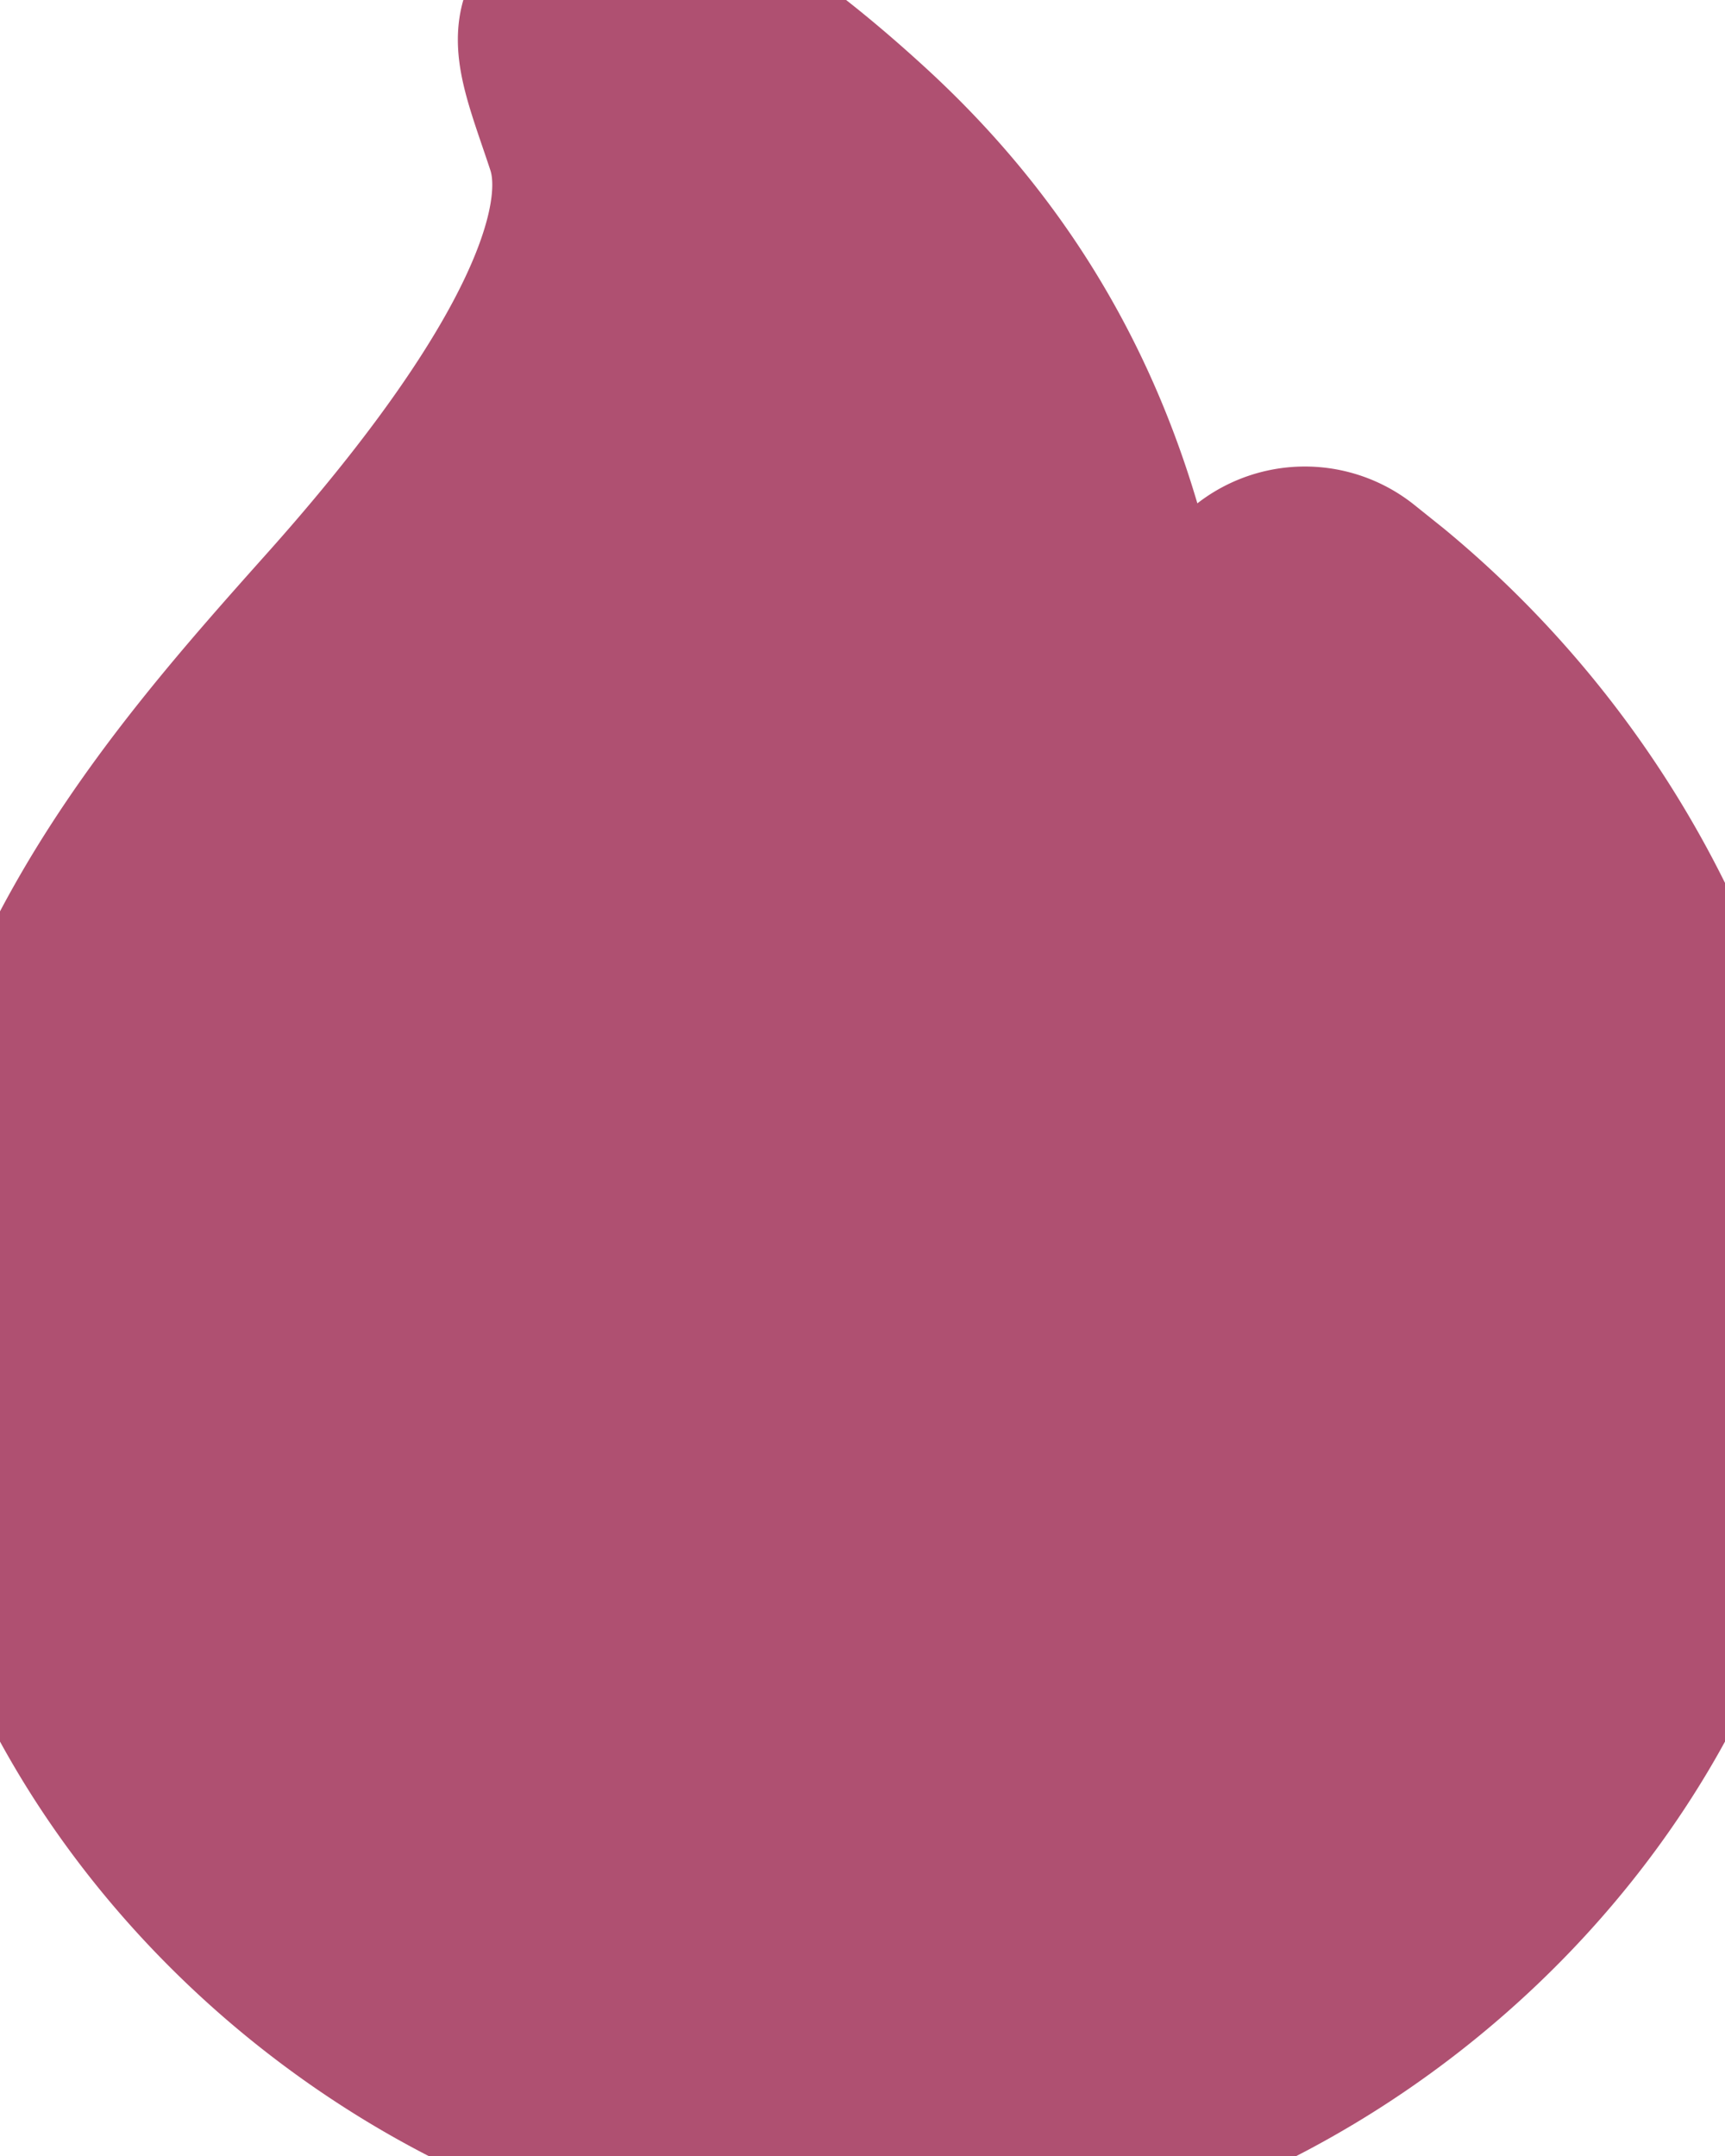
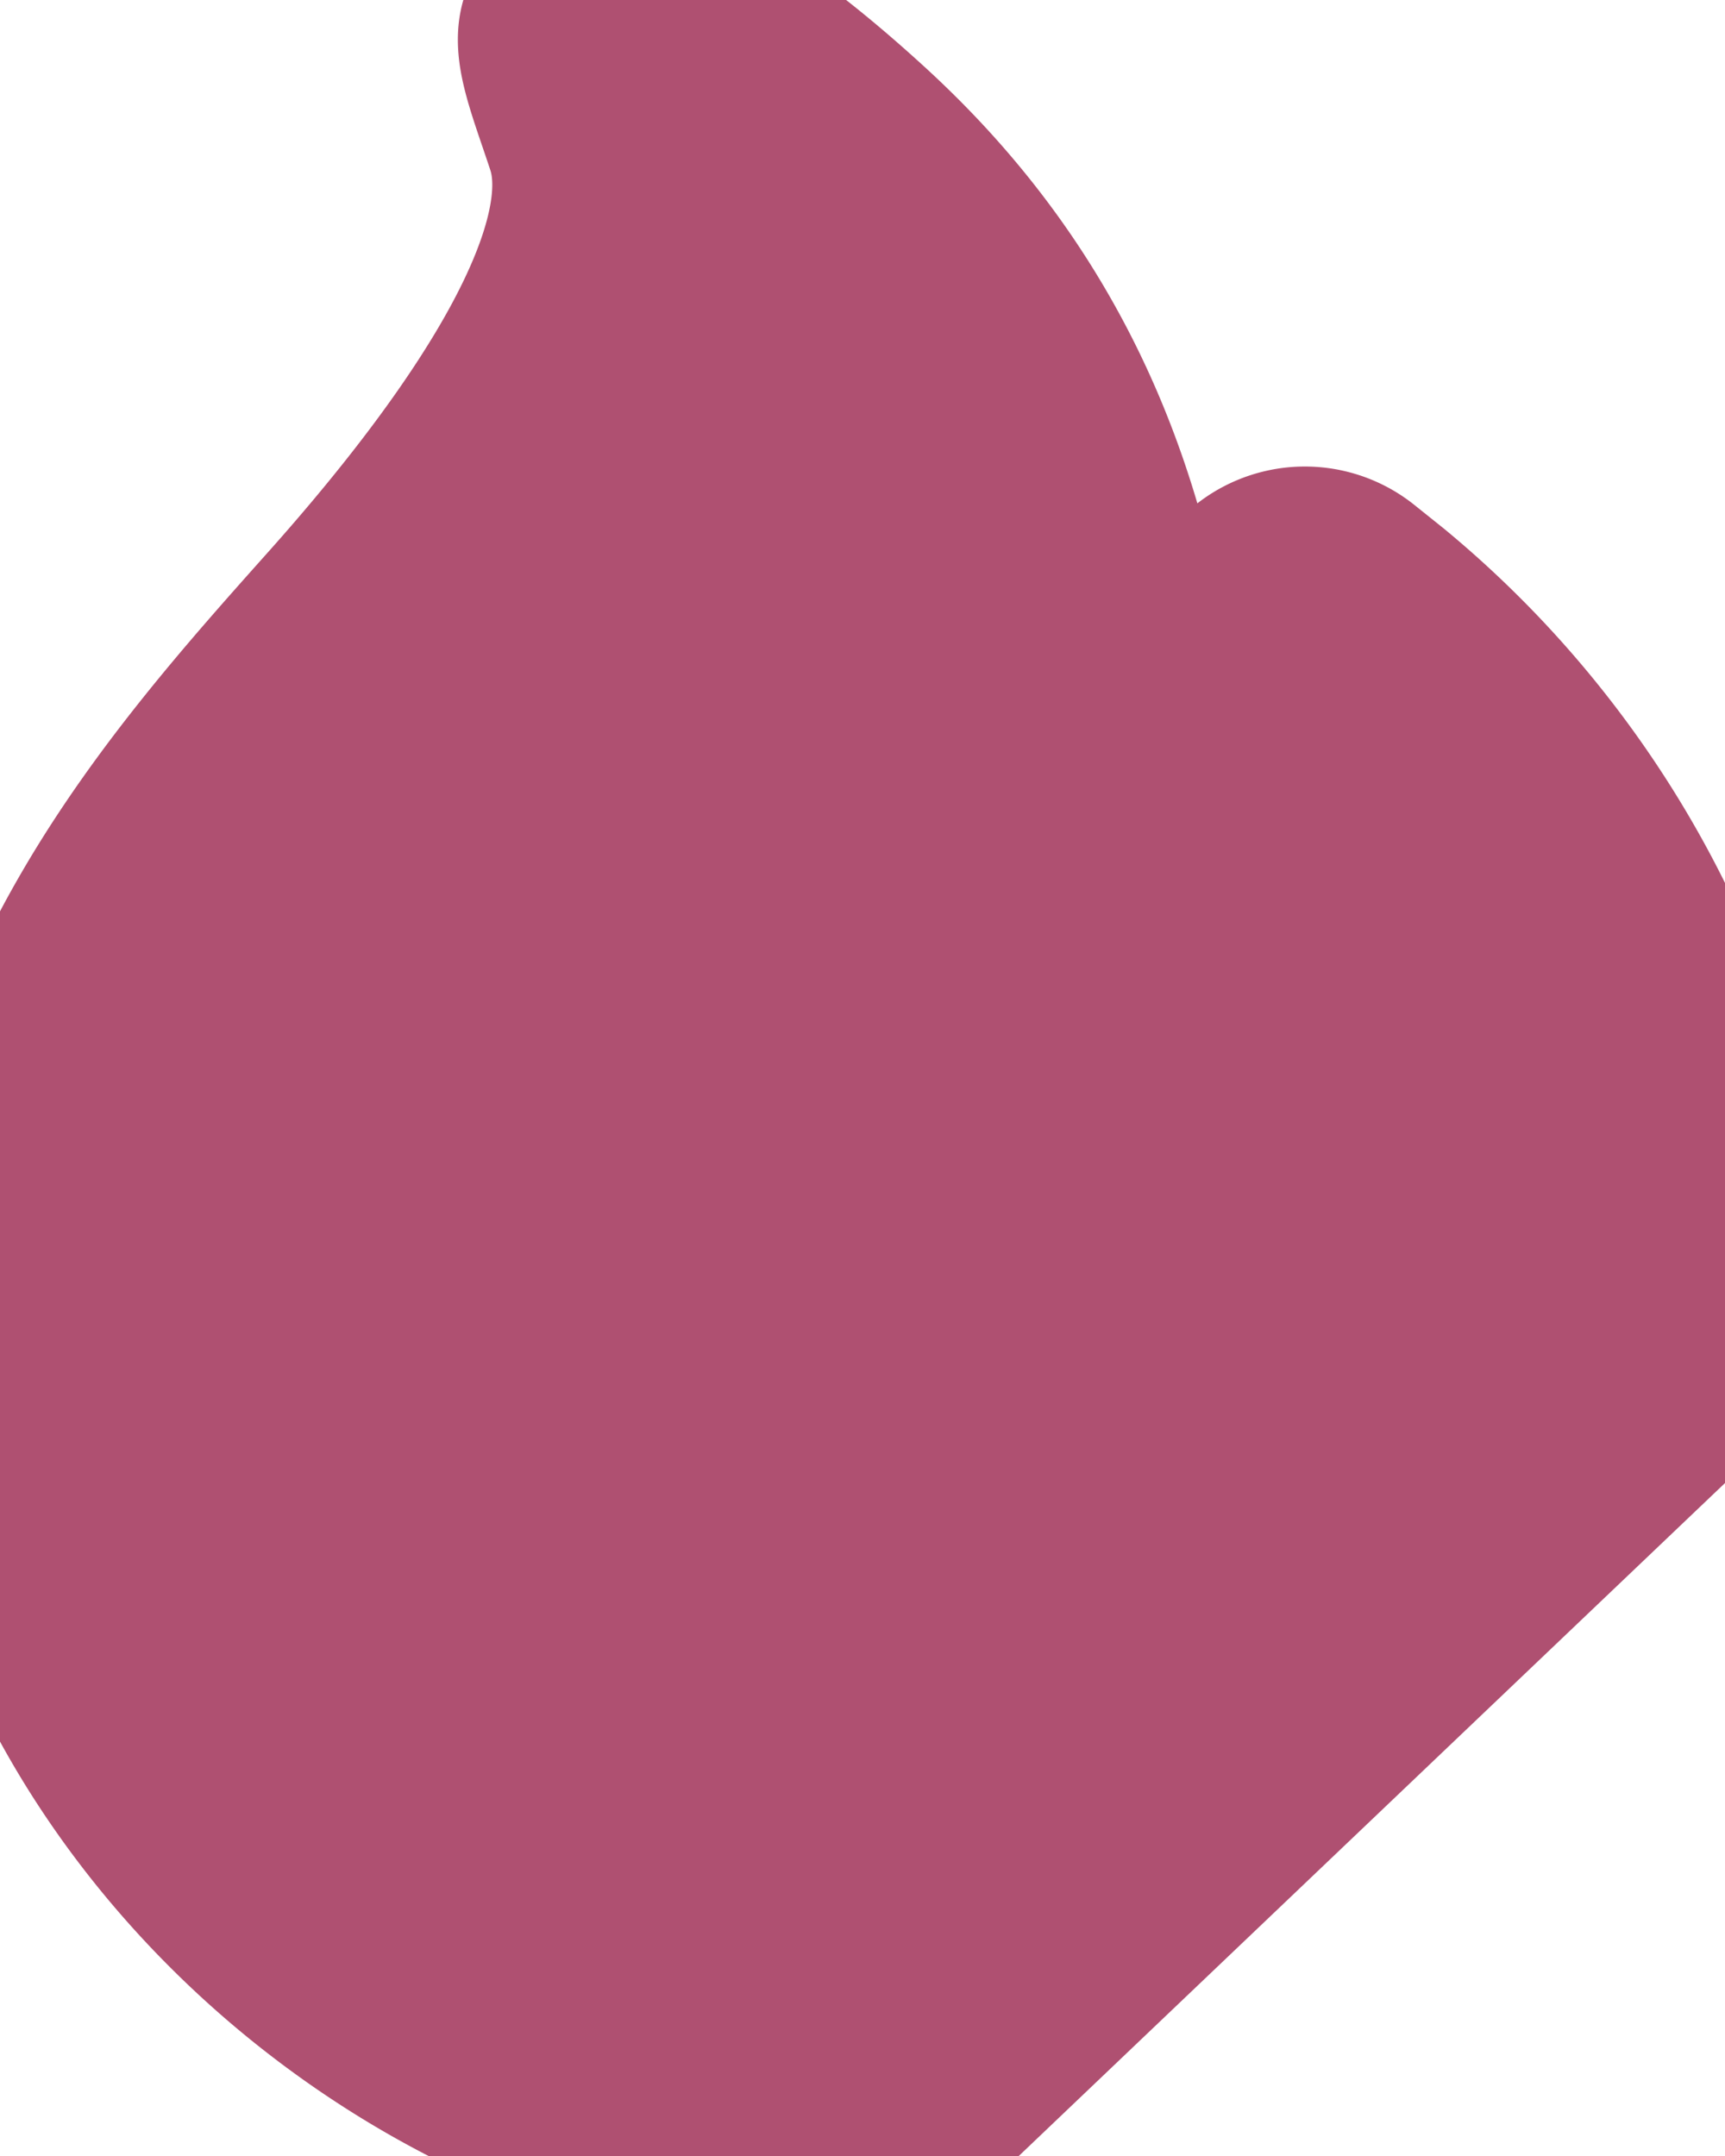
<svg xmlns="http://www.w3.org/2000/svg" viewBox="0 0 8 10" aria-hidden="true">
  <svg id="fire-filled" viewBox="0 0 8 10">
-     <path stroke="#AF5071" fill="#AF5071" d="M8 6.188c0-1.26-.605-2.511-1.62-3.349l-.131-.105a.313.313 0 0 0-.477.102c-.041.086-.07.965-.07 1.113 0 .03-.007.079-.007.084a.207.207 0 0 1-.242.203c-.102-.017-.172-.113-.173-.216-.006-1.502-.47-2.55-1.32-3.332-.52-.478-1.134-.9-1.322-.57-.048.083.031.272.111.515.178.538-.364 1.399-1.131 2.259C.897 3.7 0 4.706 0 6.188 0 8.183 1.907 10 4 10s4-1.817 4-3.812z" />
+     <path stroke="#AF5071" fill="#AF5071" d="M8 6.188c0-1.26-.605-2.511-1.62-3.349l-.131-.105a.313.313 0 0 0-.477.102c-.041.086-.07.965-.07 1.113 0 .03-.007.079-.007.084a.207.207 0 0 1-.242.203c-.102-.017-.172-.113-.173-.216-.006-1.502-.47-2.55-1.32-3.332-.52-.478-1.134-.9-1.322-.57-.048.083.031.272.111.515.178.538-.364 1.399-1.131 2.259C.897 3.7 0 4.706 0 6.188 0 8.183 1.907 10 4 10z" />
  </svg>
</svg>